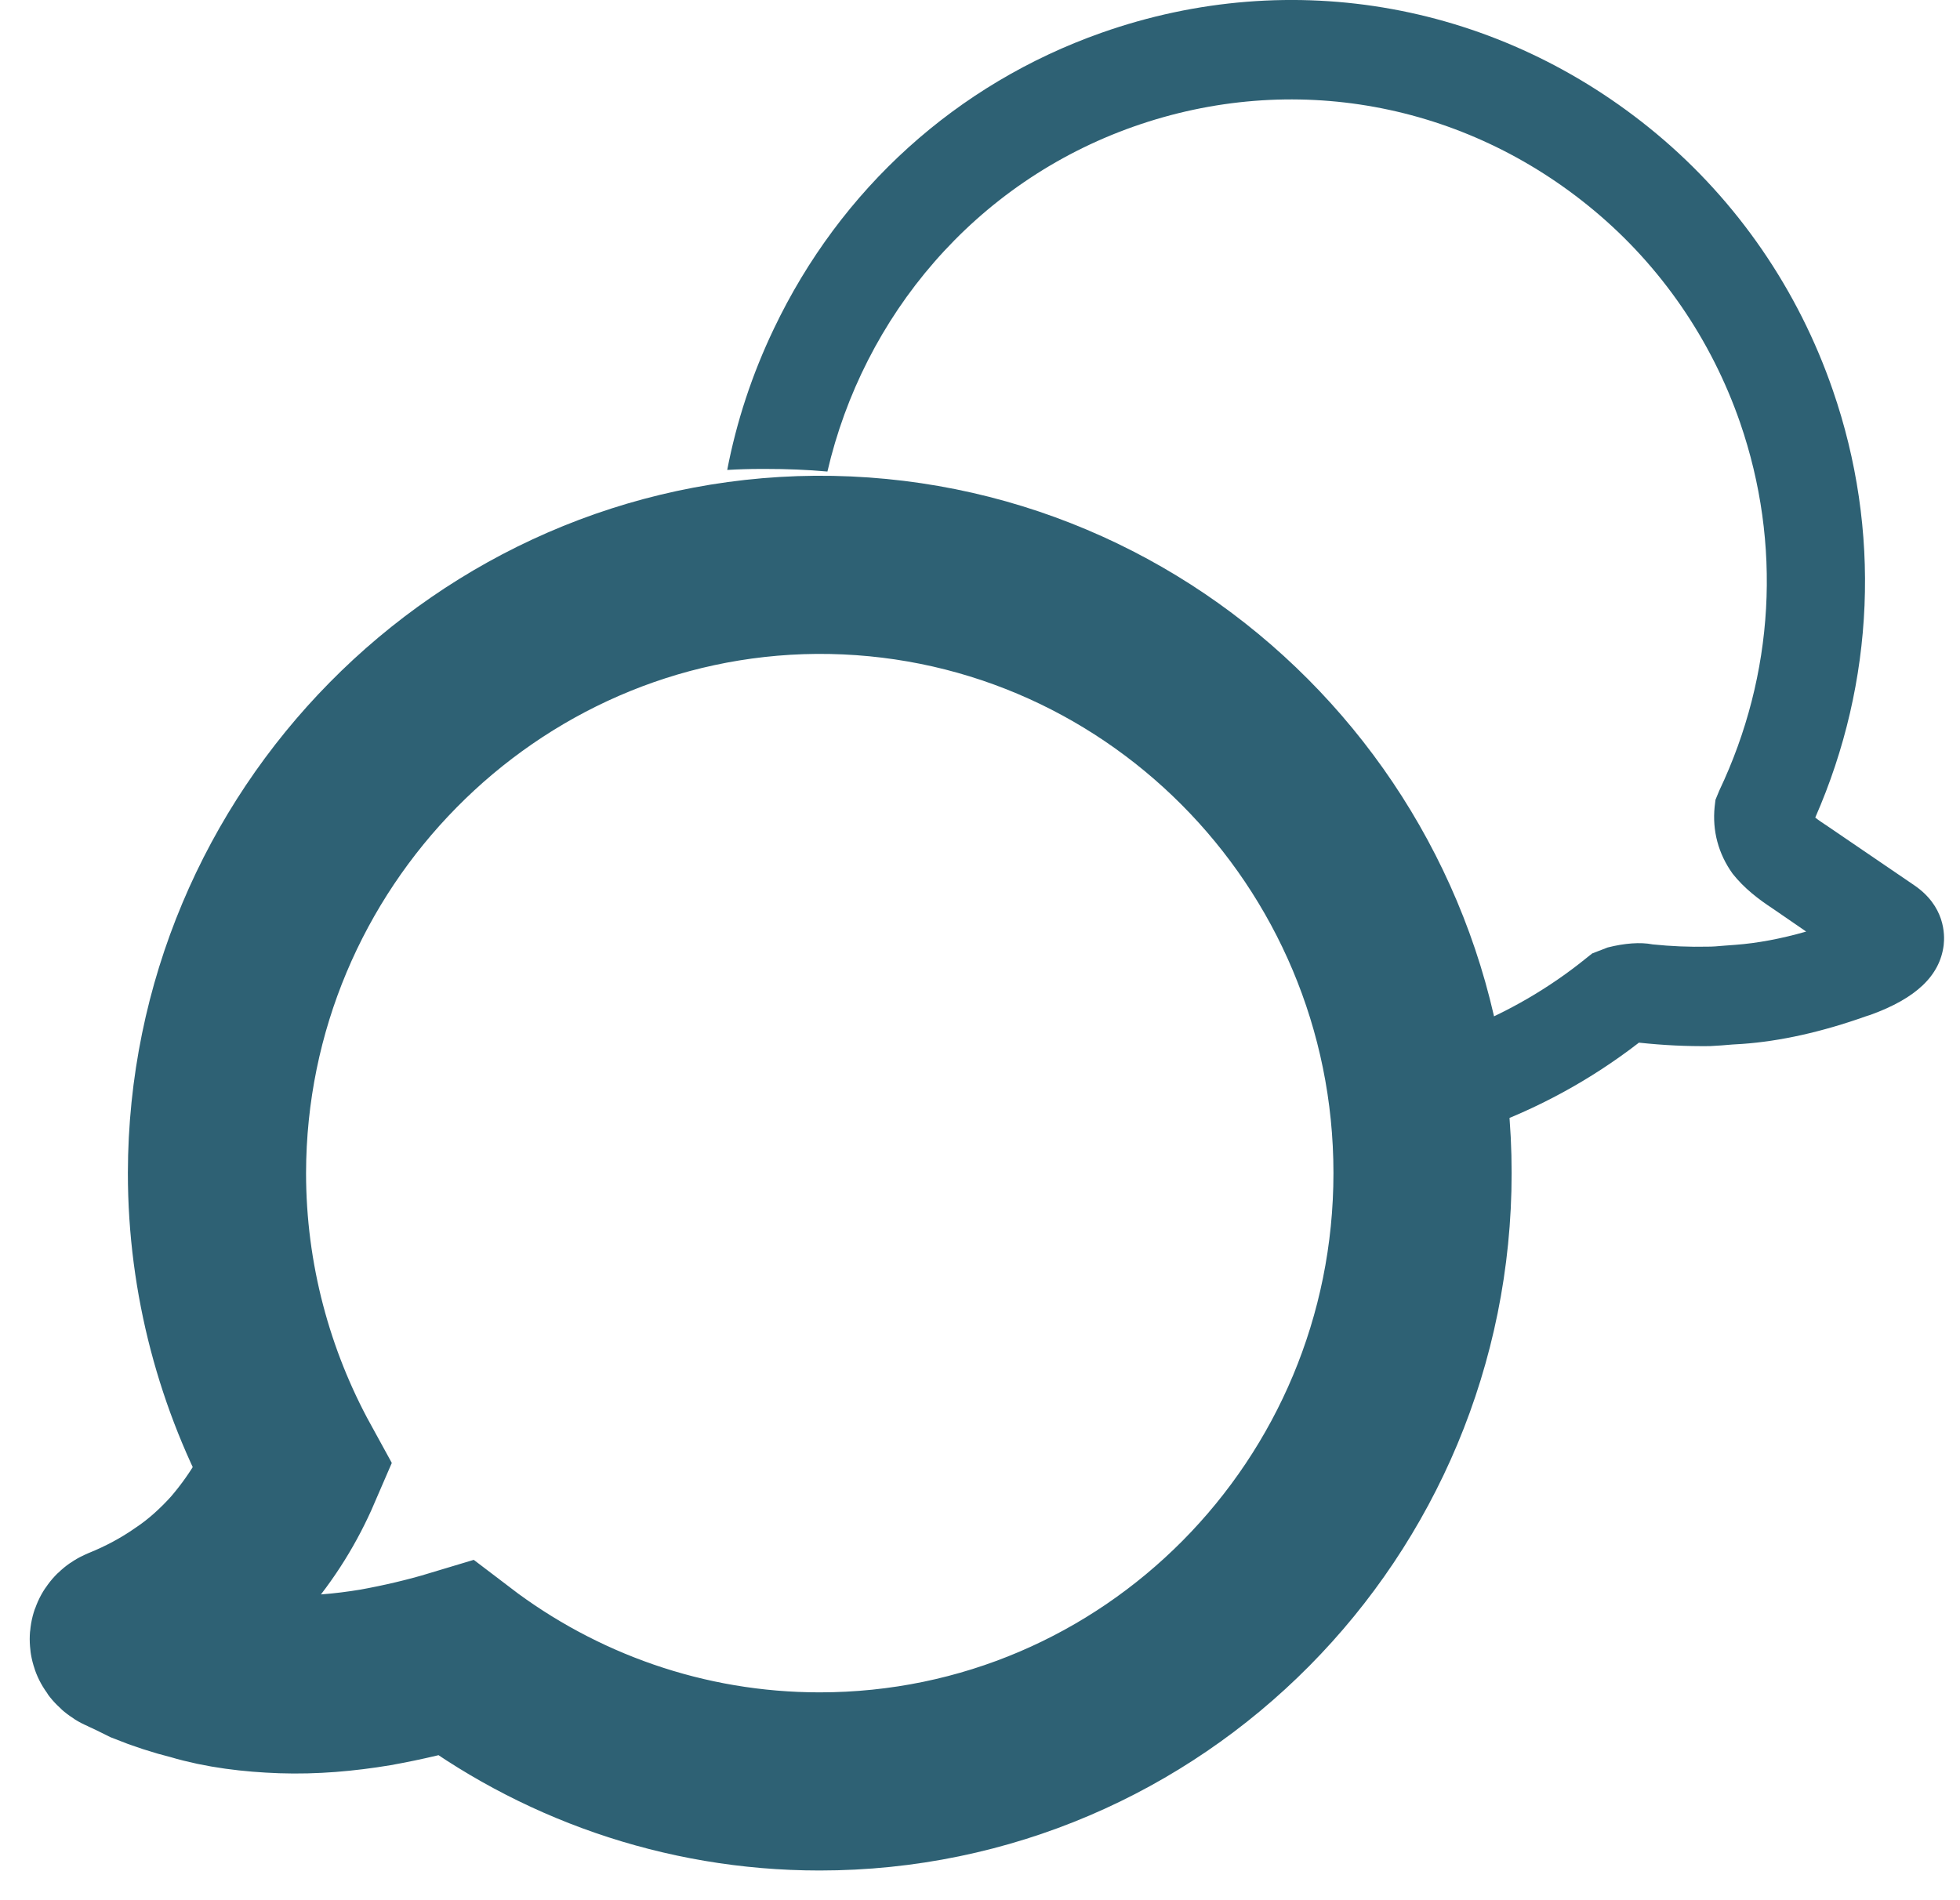
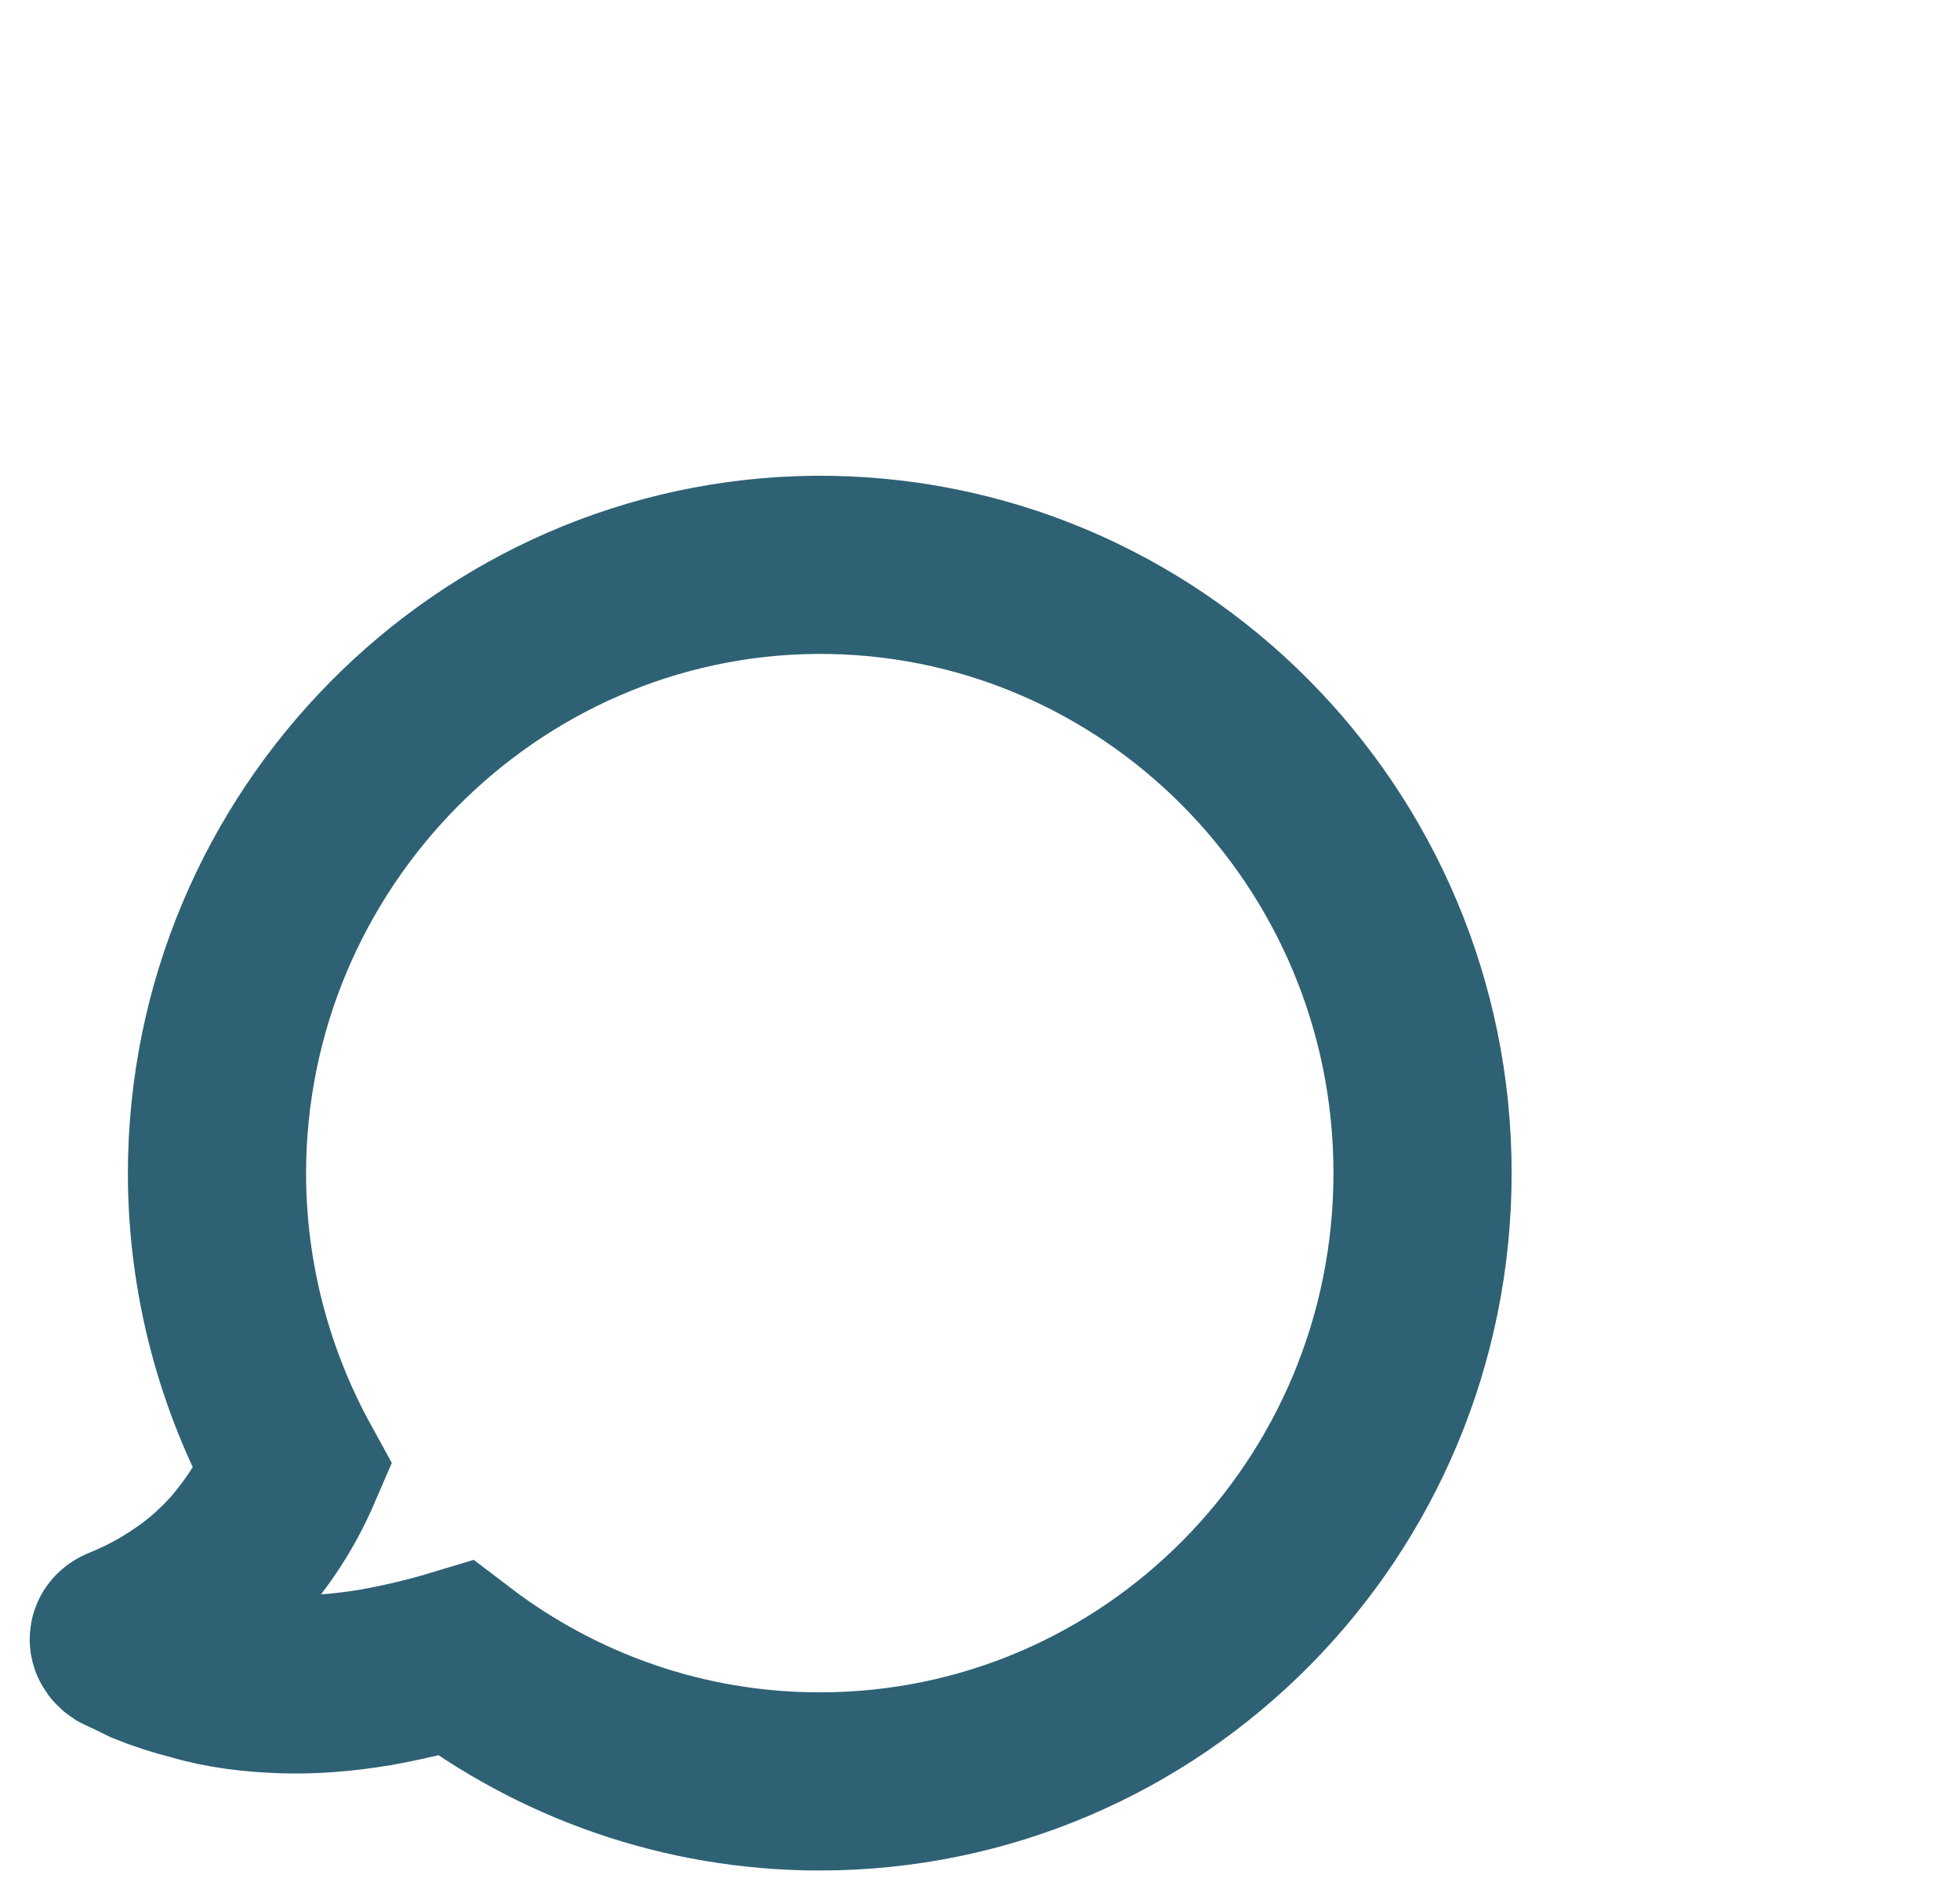
<svg xmlns="http://www.w3.org/2000/svg" width="33px" height="32px" viewBox="0 0 33 32" version="1.1">
  <title>Group 29</title>
  <g id="Website---Desktop" stroke="none" stroke-width="1" fill="none" fill-rule="evenodd">
    <g id="Assistance-Legale---v2" transform="translate(-685, -1088)">
      <g id="Group-29" transform="translate(687, 1088)">
        <path d="M1.653,19.754 C1.653,21.548 2.123,23.249 2.929,24.716 C2.701,25.245 2.4,25.737 1.999,26.201 C1.749,26.477 1.462,26.744 1.125,26.969 C0.801,27.195 0.441,27.388 0.068,27.539 C-0.055,27.586 0.013,27.668 0.086,27.7 C0.218,27.756 0.341,27.82 0.473,27.885 C0.733,27.99 1.002,28.078 1.28,28.147 C1.74,28.285 2.25,28.345 2.751,28.363 C3.275,28.381 3.799,28.335 4.323,28.248 C4.783,28.165 5.235,28.059 5.676,27.926 C7.376,29.223 9.504,30 11.8,30 C17.409,30 21.951,25.415 21.951,19.754 C21.951,14.084 17.372,9.476 11.736,9.512 C6.191,9.558 1.662,14.143 1.653,19.754 Z" id="Fill-1" stroke="#2E6174" stroke-width="3" />
-         <path d="M30.222,14.903 L28.78,13.92 C28.685,13.858 28.613,13.809 28.563,13.768 C29.566,11.481 29.674,8.928 28.858,6.569 C28.277,4.883 27.253,3.39 25.893,2.255 C23.254,0.054 19.762,-0.583 16.545,0.552 C14.11,1.412 12.152,3.181 11.029,5.537 C10.662,6.304 10.4,7.102 10.244,7.914 C10.431,7.903 10.618,7.897 10.809,7.897 L10.893,7.897 C11.244,7.897 11.587,7.91 11.931,7.941 C12.536,5.331 14.406,3.077 17.089,2.131 C19.755,1.192 22.652,1.719 24.839,3.545 C25.965,4.484 26.815,5.723 27.298,7.119 C28.001,9.159 27.876,11.357 26.947,13.314 L26.883,13.469 L26.869,13.586 C26.828,13.988 26.93,14.377 27.172,14.714 C27.366,14.959 27.607,15.144 27.859,15.309 L28.41,15.688 C27.981,15.811 27.583,15.884 27.223,15.911 L27.036,15.925 C26.917,15.936 26.835,15.942 26.754,15.942 C26.441,15.949 26.135,15.936 25.825,15.904 C25.618,15.863 25.352,15.884 25.067,15.956 L24.808,16.056 L24.717,16.128 C24.091,16.637 23.391,17.043 22.635,17.342 C22.761,17.893 22.85,18.453 22.897,19.024 C22.901,19.024 22.908,19.021 22.911,19.021 C23.883,18.677 24.785,18.185 25.594,17.559 C25.597,17.559 25.597,17.559 25.597,17.559 C26.019,17.604 26.396,17.621 26.788,17.617 C26.927,17.611 27.049,17.6 27.168,17.59 L27.335,17.58 C27.971,17.535 28.671,17.38 29.416,17.115 L29.491,17.091 C30.26,16.813 30.661,16.431 30.725,15.918 C30.746,15.739 30.749,15.258 30.222,14.903" id="Fill-2" fill="#2E6174" />
      </g>
    </g>
  </g>
</svg>